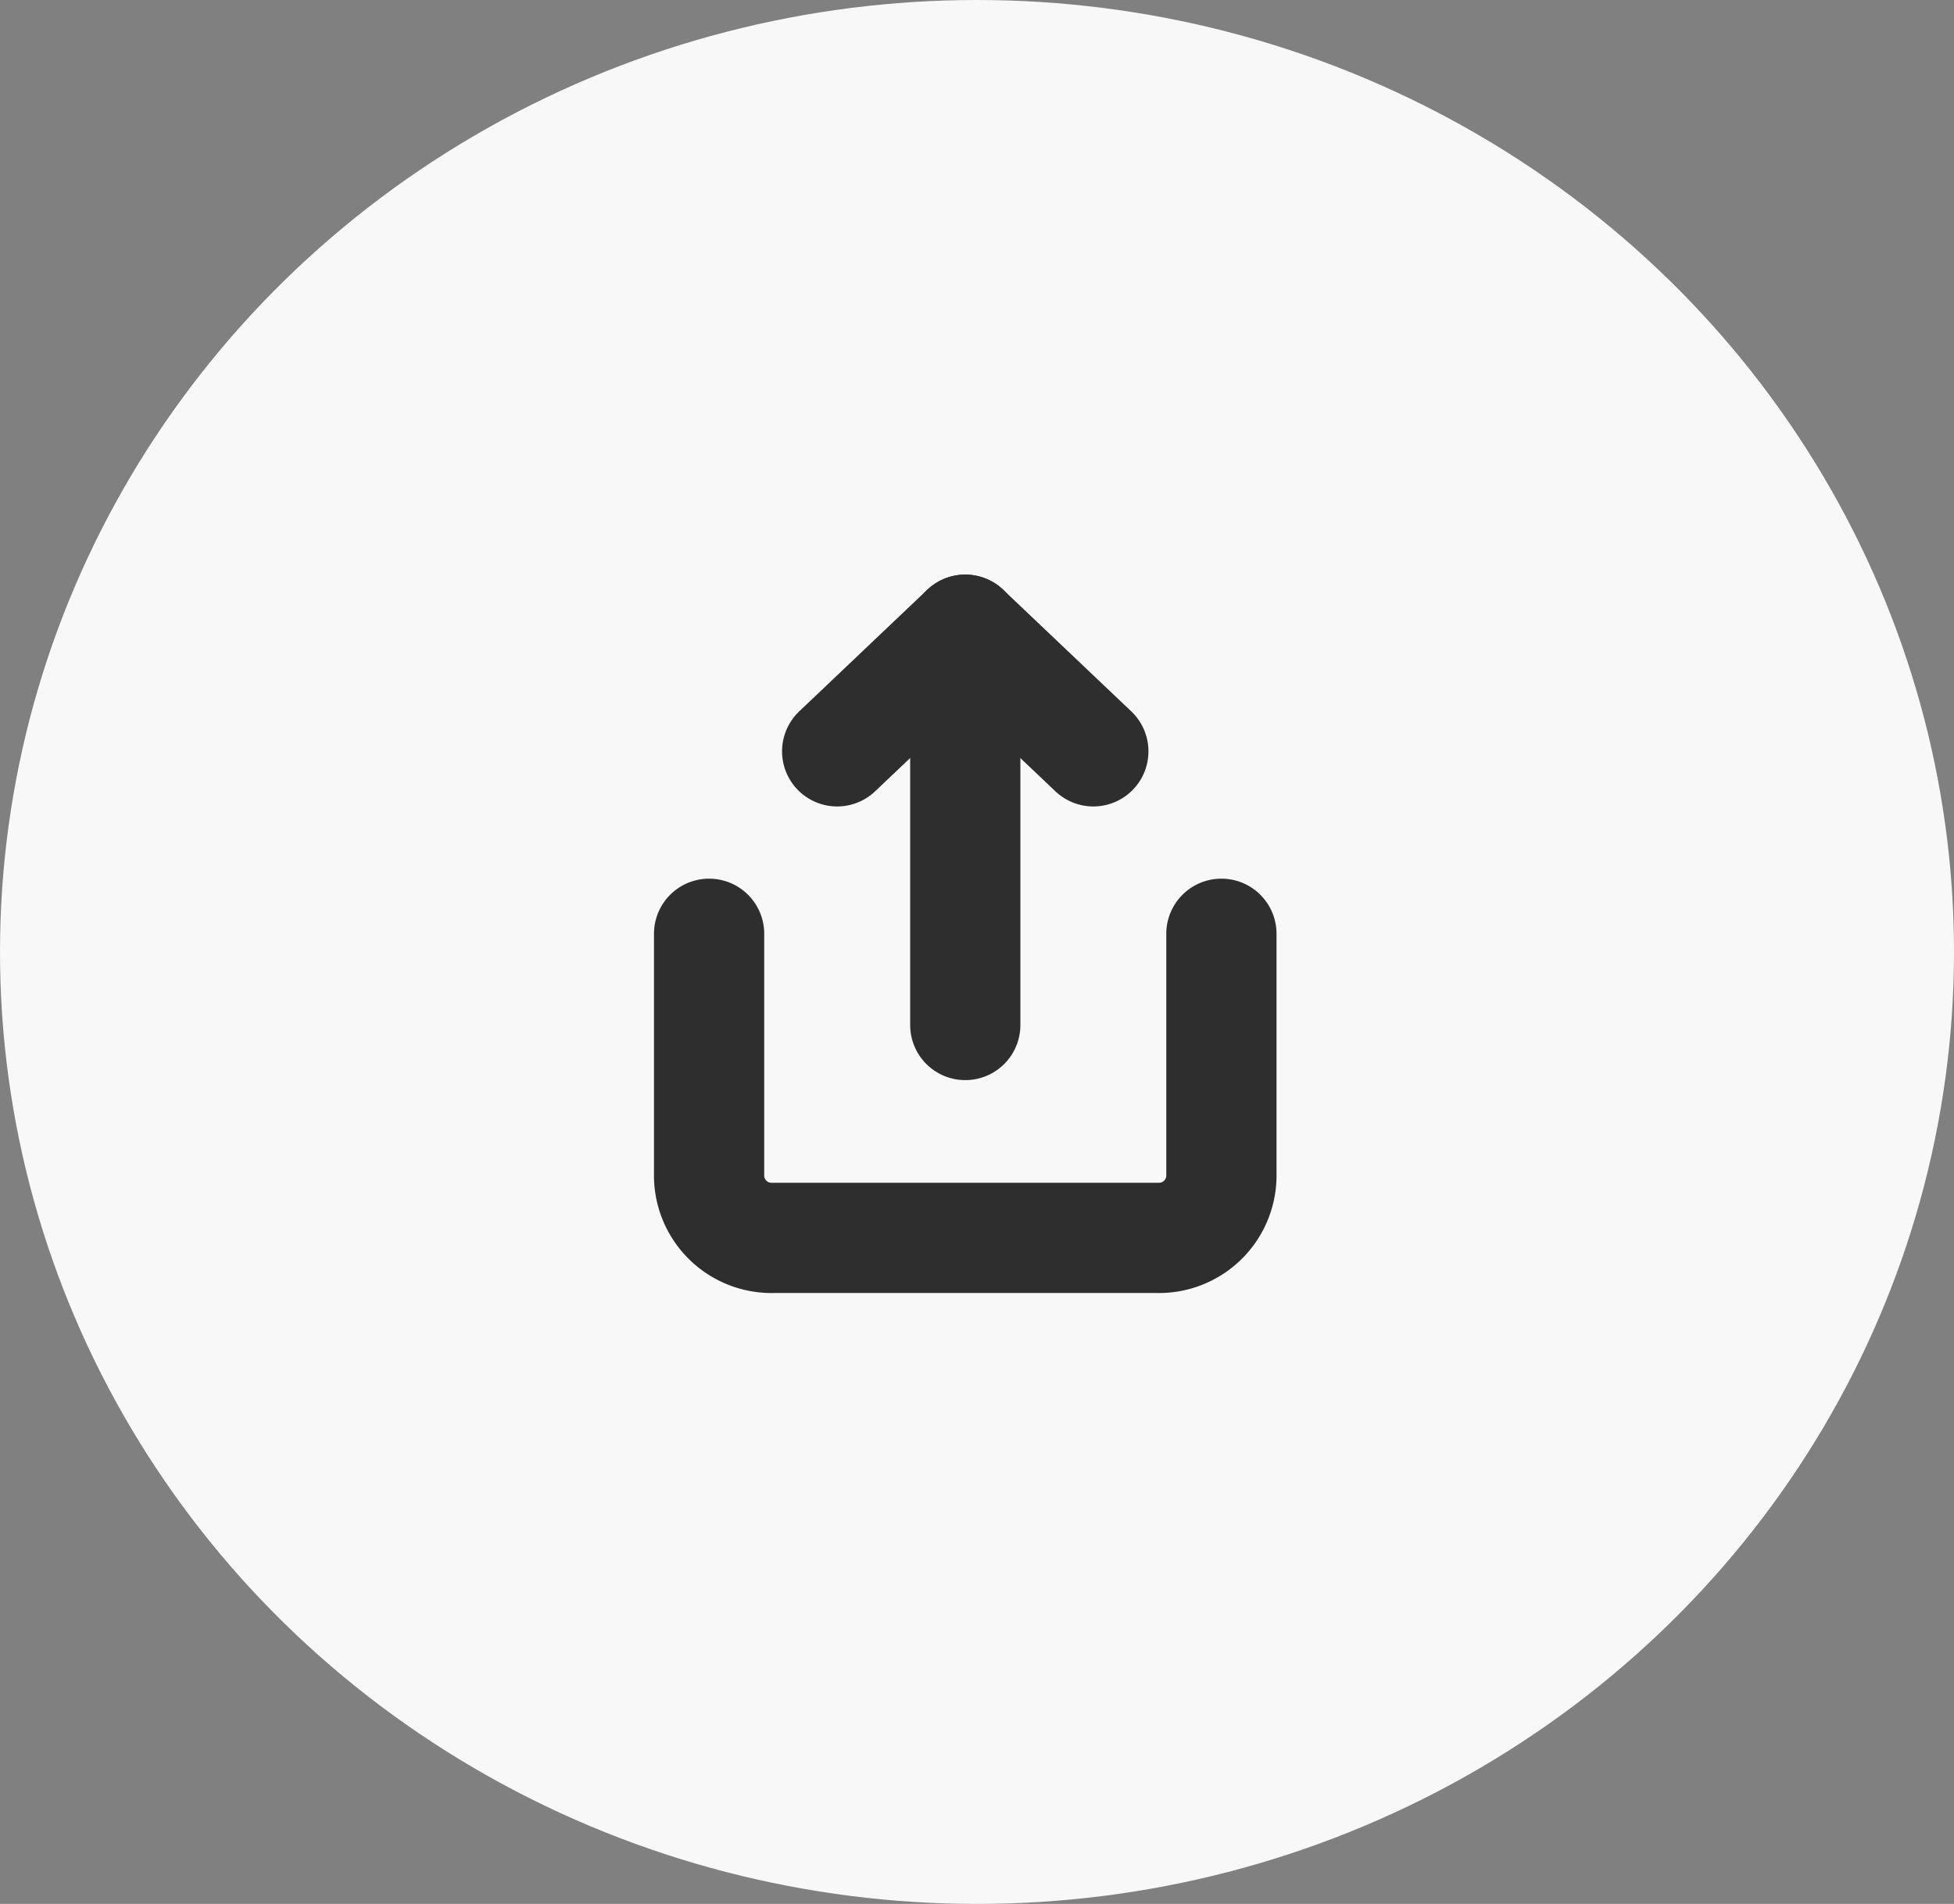
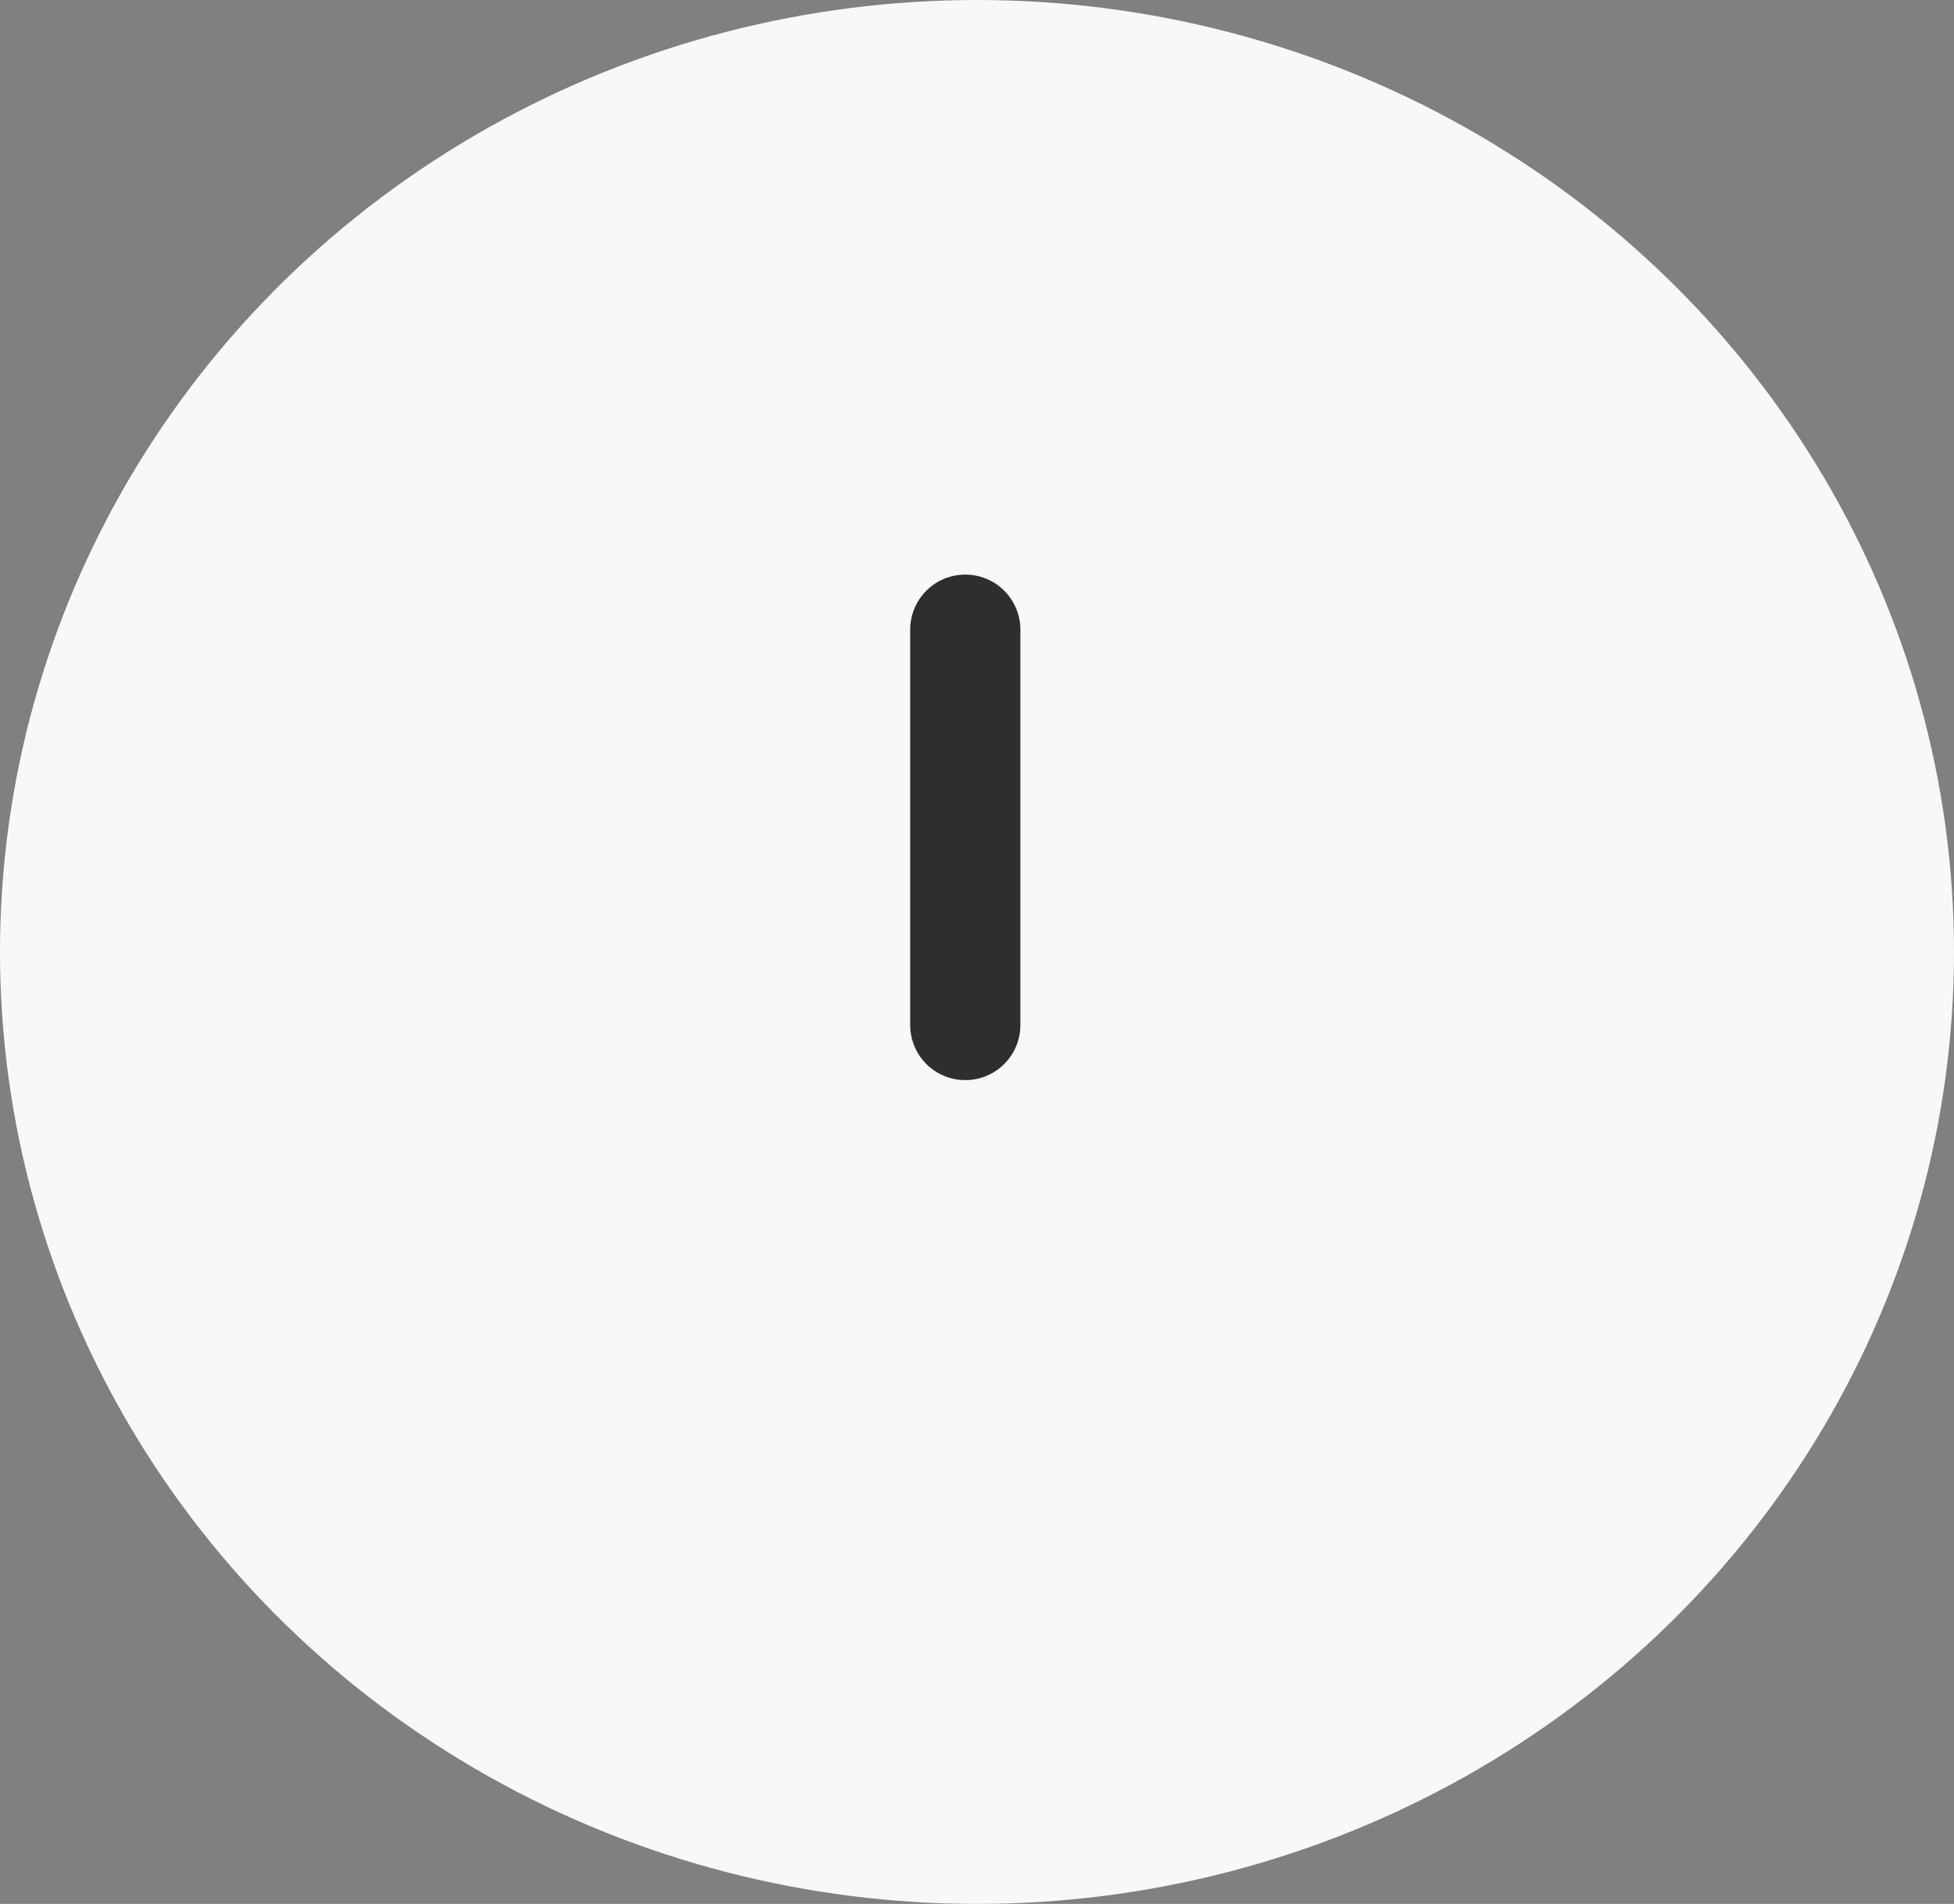
<svg xmlns="http://www.w3.org/2000/svg" width="39" height="38" viewBox="0 0 39 38">
  <rect x="0" y="0" width="39" height="38" fill="#808080" stroke="none" />
  <g id="Group_14716" data-name="Group 14716" transform="translate(-61 -9)">
    <ellipse id="Ellipse_898" data-name="Ellipse 898" cx="19.5" cy="19" rx="19.5" ry="19" transform="translate(61 9)" fill="#f8f8f8" />
    <g id="Icon_feather-share" data-name="Icon feather-share" transform="translate(75.153 21.568)">
-       <path id="Path_10685" data-name="Path 10685" d="M6,18v4.856a1.247,1.247,0,0,0,1.278,1.214h7.669a1.247,1.247,0,0,0,1.278-1.214V18" transform="translate(-6 -11.931)" fill="none" stroke="#2e2e2e" stroke-linecap="round" stroke-linejoin="round" stroke-width="2.2" />
-       <path id="Path_10686" data-name="Path 10686" d="M17.113,5.428,14.556,3,12,5.428" transform="translate(-9.444 -3)" fill="none" stroke="#2e2e2e" stroke-linecap="round" stroke-linejoin="round" stroke-width="2.2" />
      <path id="Path_10687" data-name="Path 10687" d="M18,3v7.89" transform="translate(-12.887 -3)" fill="none" stroke="#2e2e2e" stroke-linecap="round" stroke-linejoin="round" stroke-width="2.2" />
    </g>
  </g>
</svg>